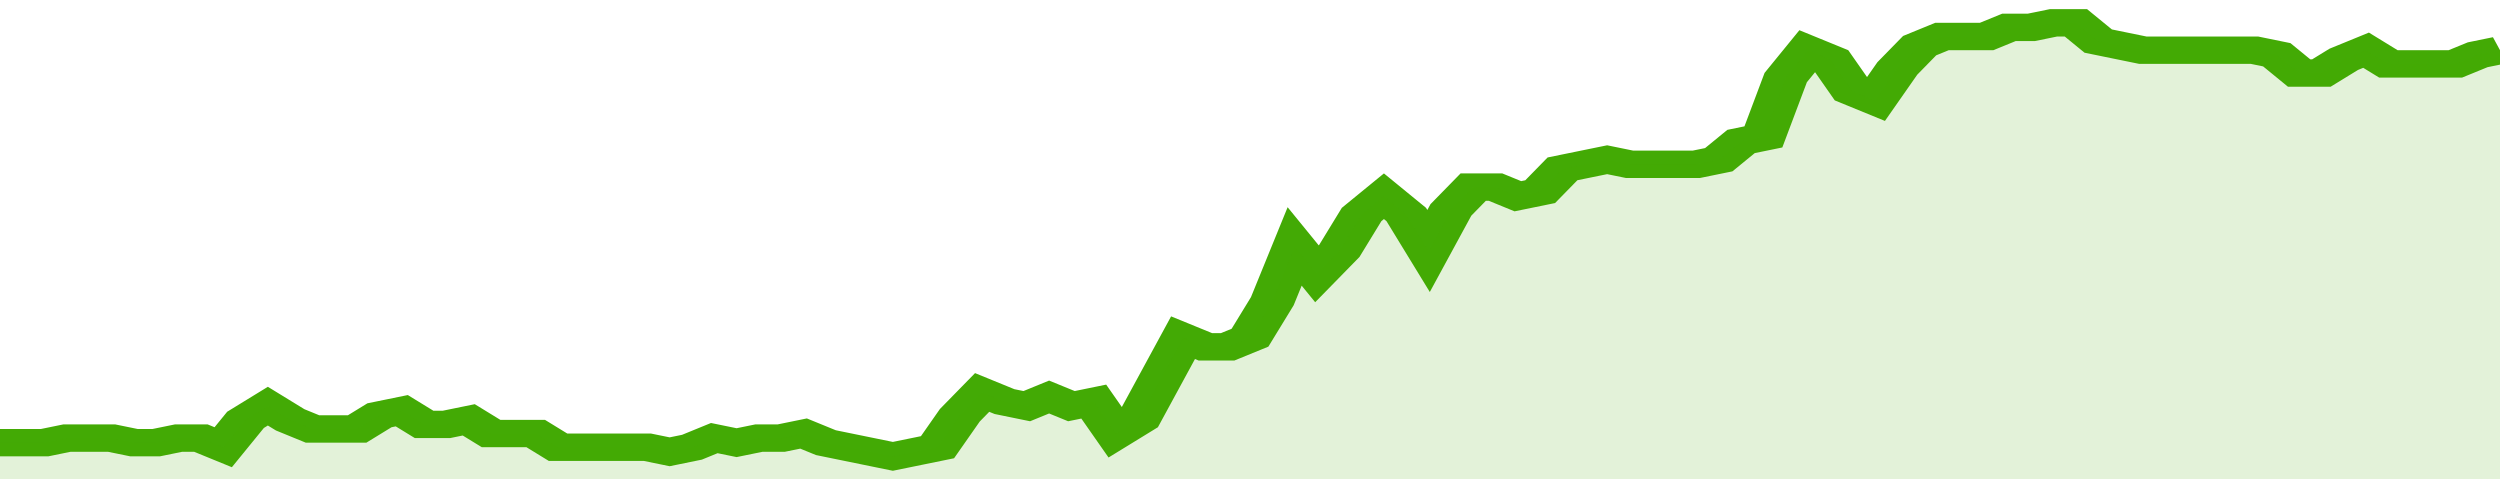
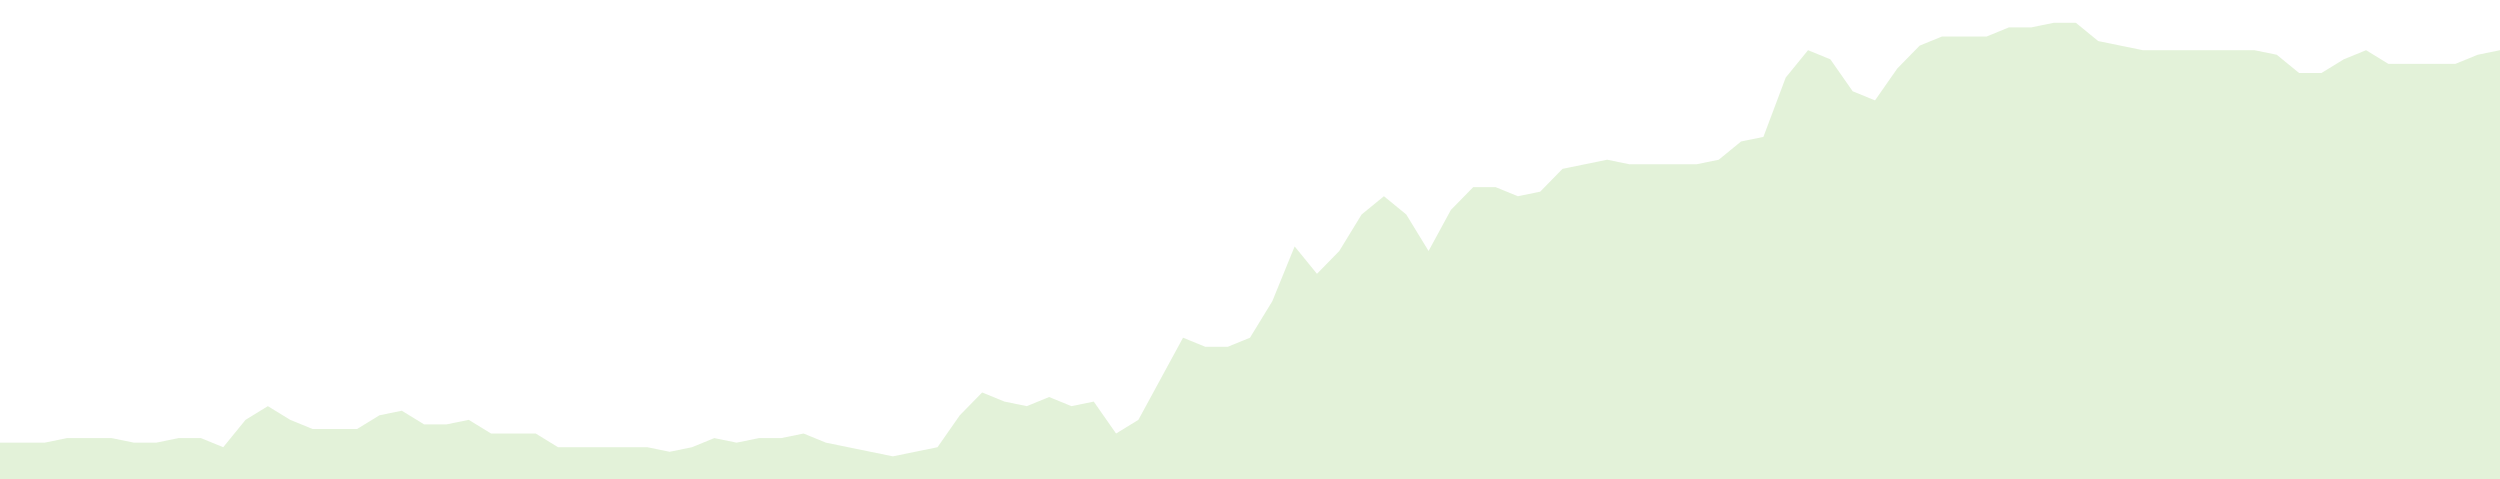
<svg xmlns="http://www.w3.org/2000/svg" viewBox="0 0 336 105" width="120" height="23" preserveAspectRatio="none">
-   <polyline fill="none" stroke="#43AA05" stroke-width="6" points="0, 97 3, 97 6, 97 9, 96 12, 96 15, 96 18, 97 21, 97 24, 96 27, 96 30, 98 33, 92 36, 89 39, 92 42, 94 45, 94 48, 94 51, 91 54, 90 57, 93 60, 93 63, 92 66, 95 69, 95 72, 95 75, 98 78, 98 81, 98 84, 98 87, 98 90, 99 93, 98 96, 96 99, 97 102, 96 105, 96 108, 95 111, 97 114, 98 117, 99 120, 100 123, 99 126, 98 129, 91 132, 86 135, 88 138, 89 141, 87 144, 89 147, 88 150, 95 153, 92 156, 83 159, 74 162, 76 165, 76 168, 74 171, 66 174, 54 177, 60 180, 55 183, 47 186, 43 189, 47 192, 55 195, 46 198, 41 201, 41 204, 43 207, 42 210, 37 213, 36 216, 35 219, 36 222, 36 225, 36 228, 36 231, 35 234, 31 237, 30 240, 17 243, 11 246, 13 249, 20 252, 22 255, 15 258, 10 261, 8 264, 8 267, 8 270, 6 273, 6 276, 5 279, 5 282, 9 285, 10 288, 11 291, 11 294, 11 297, 11 300, 11 303, 11 306, 12 309, 16 312, 16 315, 13 318, 11 321, 14 324, 14 327, 14 330, 14 333, 12 336, 11 336, 11 "> </polyline>
  <polygon fill="#43AA05" opacity="0.15" points="0, 105 0, 97 3, 97 6, 97 9, 96 12, 96 15, 96 18, 97 21, 97 24, 96 27, 96 30, 98 33, 92 36, 89 39, 92 42, 94 45, 94 48, 94 51, 91 54, 90 57, 93 60, 93 63, 92 66, 95 69, 95 72, 95 75, 98 78, 98 81, 98 84, 98 87, 98 90, 99 93, 98 96, 96 99, 97 102, 96 105, 96 108, 95 111, 97 114, 98 117, 99 120, 100 123, 99 126, 98 129, 91 132, 86 135, 88 138, 89 141, 87 144, 89 147, 88 150, 95 153, 92 156, 83 159, 74 162, 76 165, 76 168, 74 171, 66 174, 54 177, 60 180, 55 183, 47 186, 43 189, 47 192, 55 195, 46 198, 41 201, 41 204, 43 207, 42 210, 37 213, 36 216, 35 219, 36 222, 36 225, 36 228, 36 231, 35 234, 31 237, 30 240, 17 243, 11 246, 13 249, 20 252, 22 255, 15 258, 10 261, 8 264, 8 267, 8 270, 6 273, 6 276, 5 279, 5 282, 9 285, 10 288, 11 291, 11 294, 11 297, 11 300, 11 303, 11 306, 12 309, 16 312, 16 315, 13 318, 11 321, 14 324, 14 327, 14 330, 14 333, 12 336, 11 336, 105 " />
</svg>